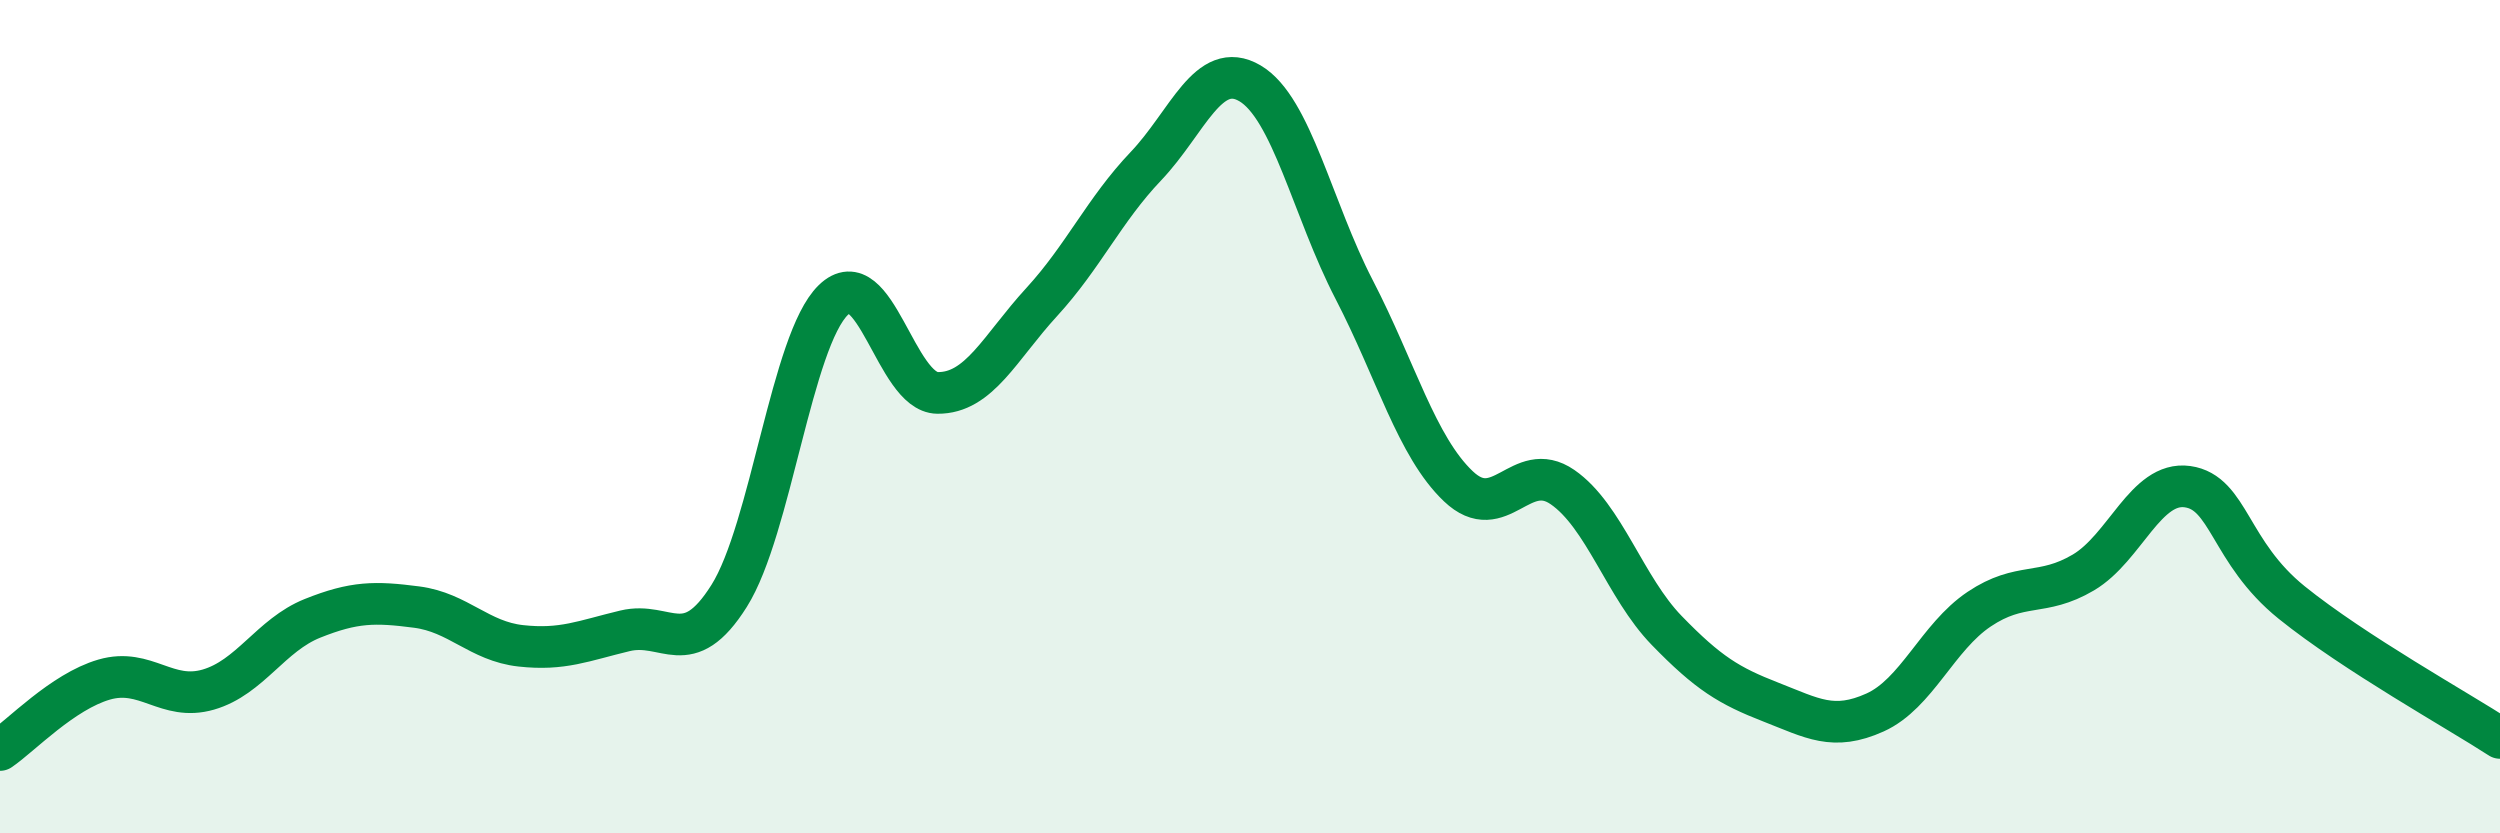
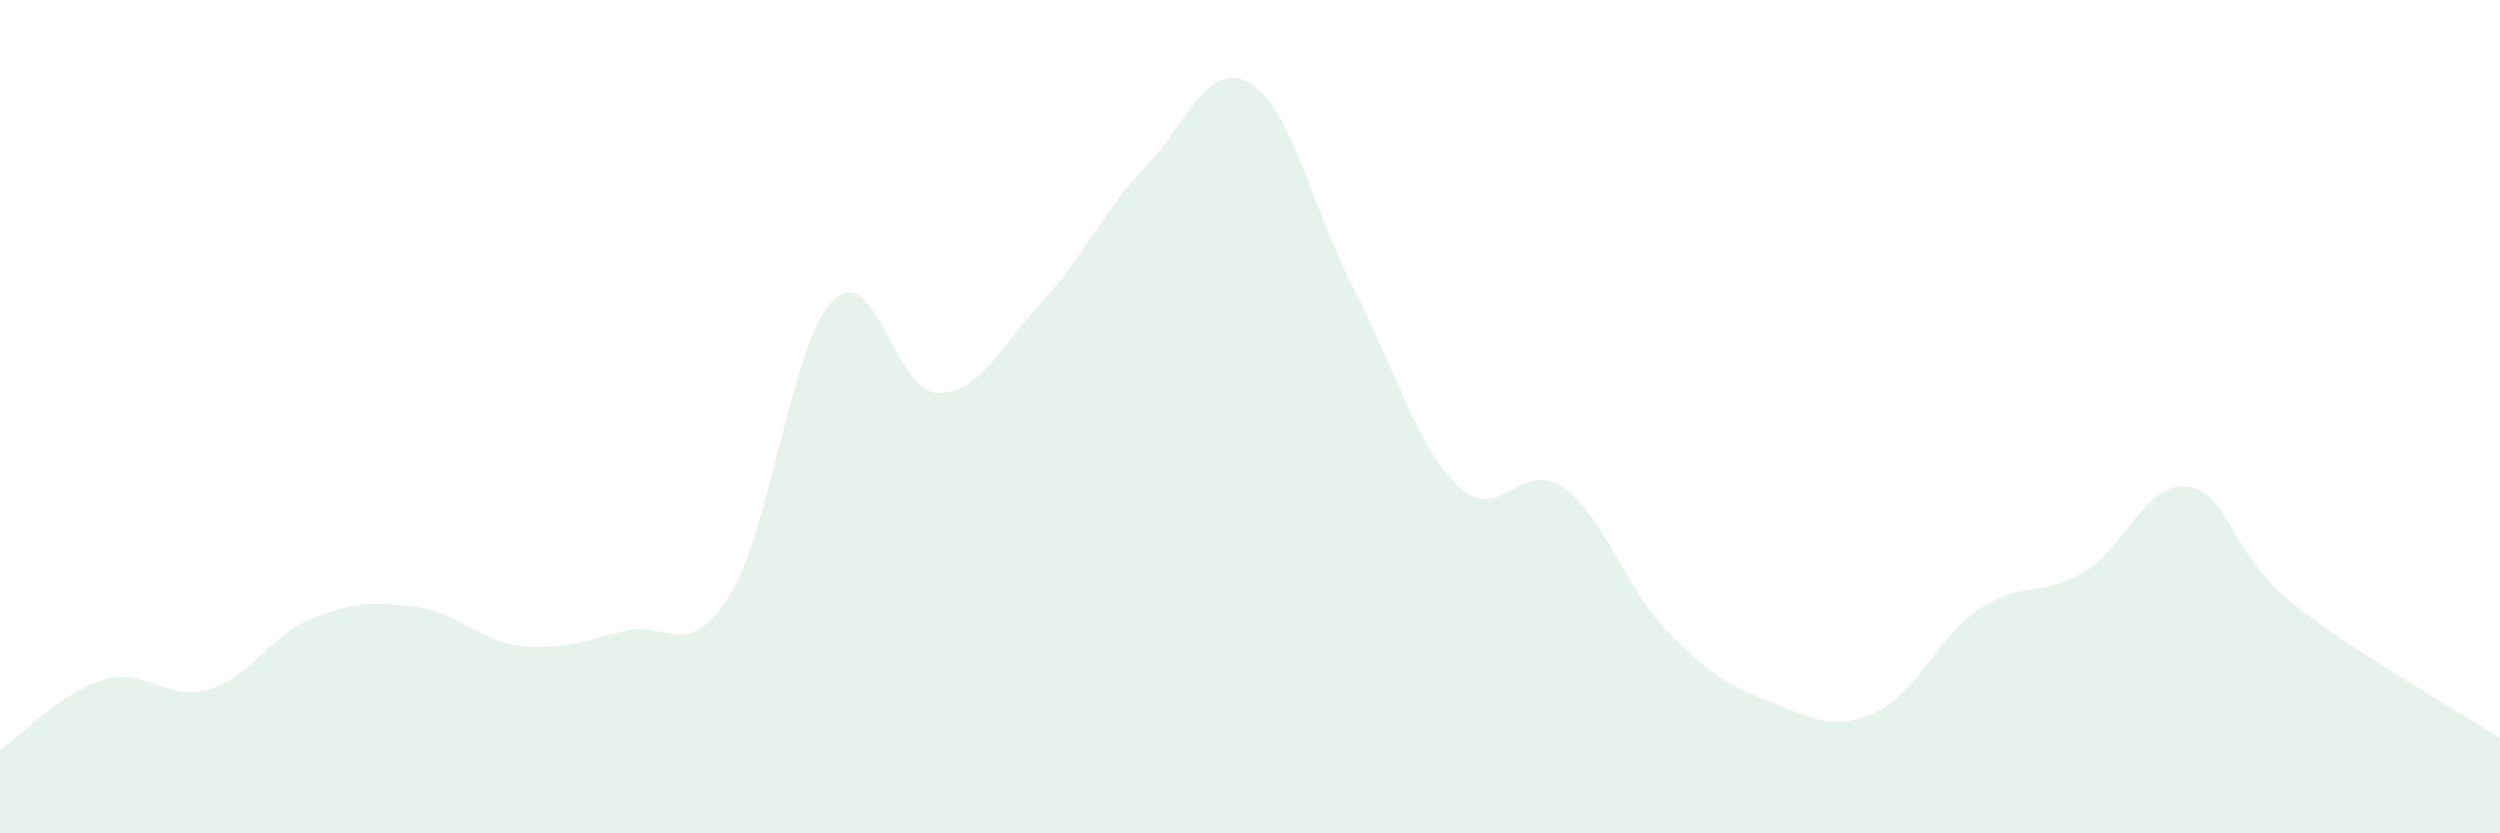
<svg xmlns="http://www.w3.org/2000/svg" width="60" height="20" viewBox="0 0 60 20">
  <path d="M 0,18 C 0.5,17.66 1.5,16.6 2.5,16.31 C 3.5,16.02 4,16.84 5,16.55 C 6,16.26 6.5,15.24 7.5,14.84 C 8.5,14.44 9,14.44 10,14.57 C 11,14.7 11.5,15.39 12.5,15.5 C 13.5,15.61 14,15.38 15,15.14 C 16,14.9 16.5,15.89 17.5,14.3 C 18.5,12.71 19,8.17 20,7.2 C 21,6.23 21.5,9.42 22.5,9.43 C 23.5,9.44 24,8.34 25,7.25 C 26,6.16 26.5,5.04 27.5,3.99 C 28.5,2.94 29,1.41 30,2 C 31,2.59 31.5,5.02 32.5,6.95 C 33.5,8.88 34,10.72 35,11.67 C 36,12.62 36.5,11 37.5,11.69 C 38.5,12.38 39,14.1 40,15.13 C 41,16.16 41.5,16.46 42.5,16.85 C 43.5,17.24 44,17.55 45,17.1 C 46,16.65 46.5,15.29 47.5,14.62 C 48.5,13.95 49,14.33 50,13.74 C 51,13.15 51.5,11.54 52.5,11.68 C 53.5,11.82 53.5,13.25 55,14.46 C 56.5,15.67 59,17.06 60,17.71L60 20L0 20Z" fill="#008740" opacity="0.1" stroke-linecap="round" stroke-linejoin="round" />
-   <path d="M 0,18 C 0.5,17.66 1.5,16.6 2.5,16.31 C 3.5,16.02 4,16.84 5,16.55 C 6,16.26 6.5,15.24 7.5,14.84 C 8.5,14.44 9,14.44 10,14.57 C 11,14.7 11.5,15.39 12.5,15.5 C 13.5,15.61 14,15.38 15,15.14 C 16,14.9 16.5,15.89 17.5,14.3 C 18.5,12.71 19,8.17 20,7.2 C 21,6.23 21.5,9.42 22.5,9.43 C 23.5,9.44 24,8.34 25,7.25 C 26,6.16 26.5,5.04 27.5,3.99 C 28.5,2.94 29,1.41 30,2 C 31,2.59 31.5,5.02 32.5,6.95 C 33.5,8.88 34,10.72 35,11.67 C 36,12.62 36.5,11 37.5,11.69 C 38.5,12.38 39,14.1 40,15.13 C 41,16.16 41.5,16.46 42.5,16.85 C 43.5,17.24 44,17.55 45,17.1 C 46,16.65 46.5,15.29 47.5,14.62 C 48.5,13.95 49,14.33 50,13.74 C 51,13.15 51.5,11.54 52.5,11.68 C 53.5,11.82 53.5,13.25 55,14.46 C 56.5,15.67 59,17.06 60,17.71" stroke="#008740" stroke-width="1" fill="none" stroke-linecap="round" stroke-linejoin="round" />
</svg>